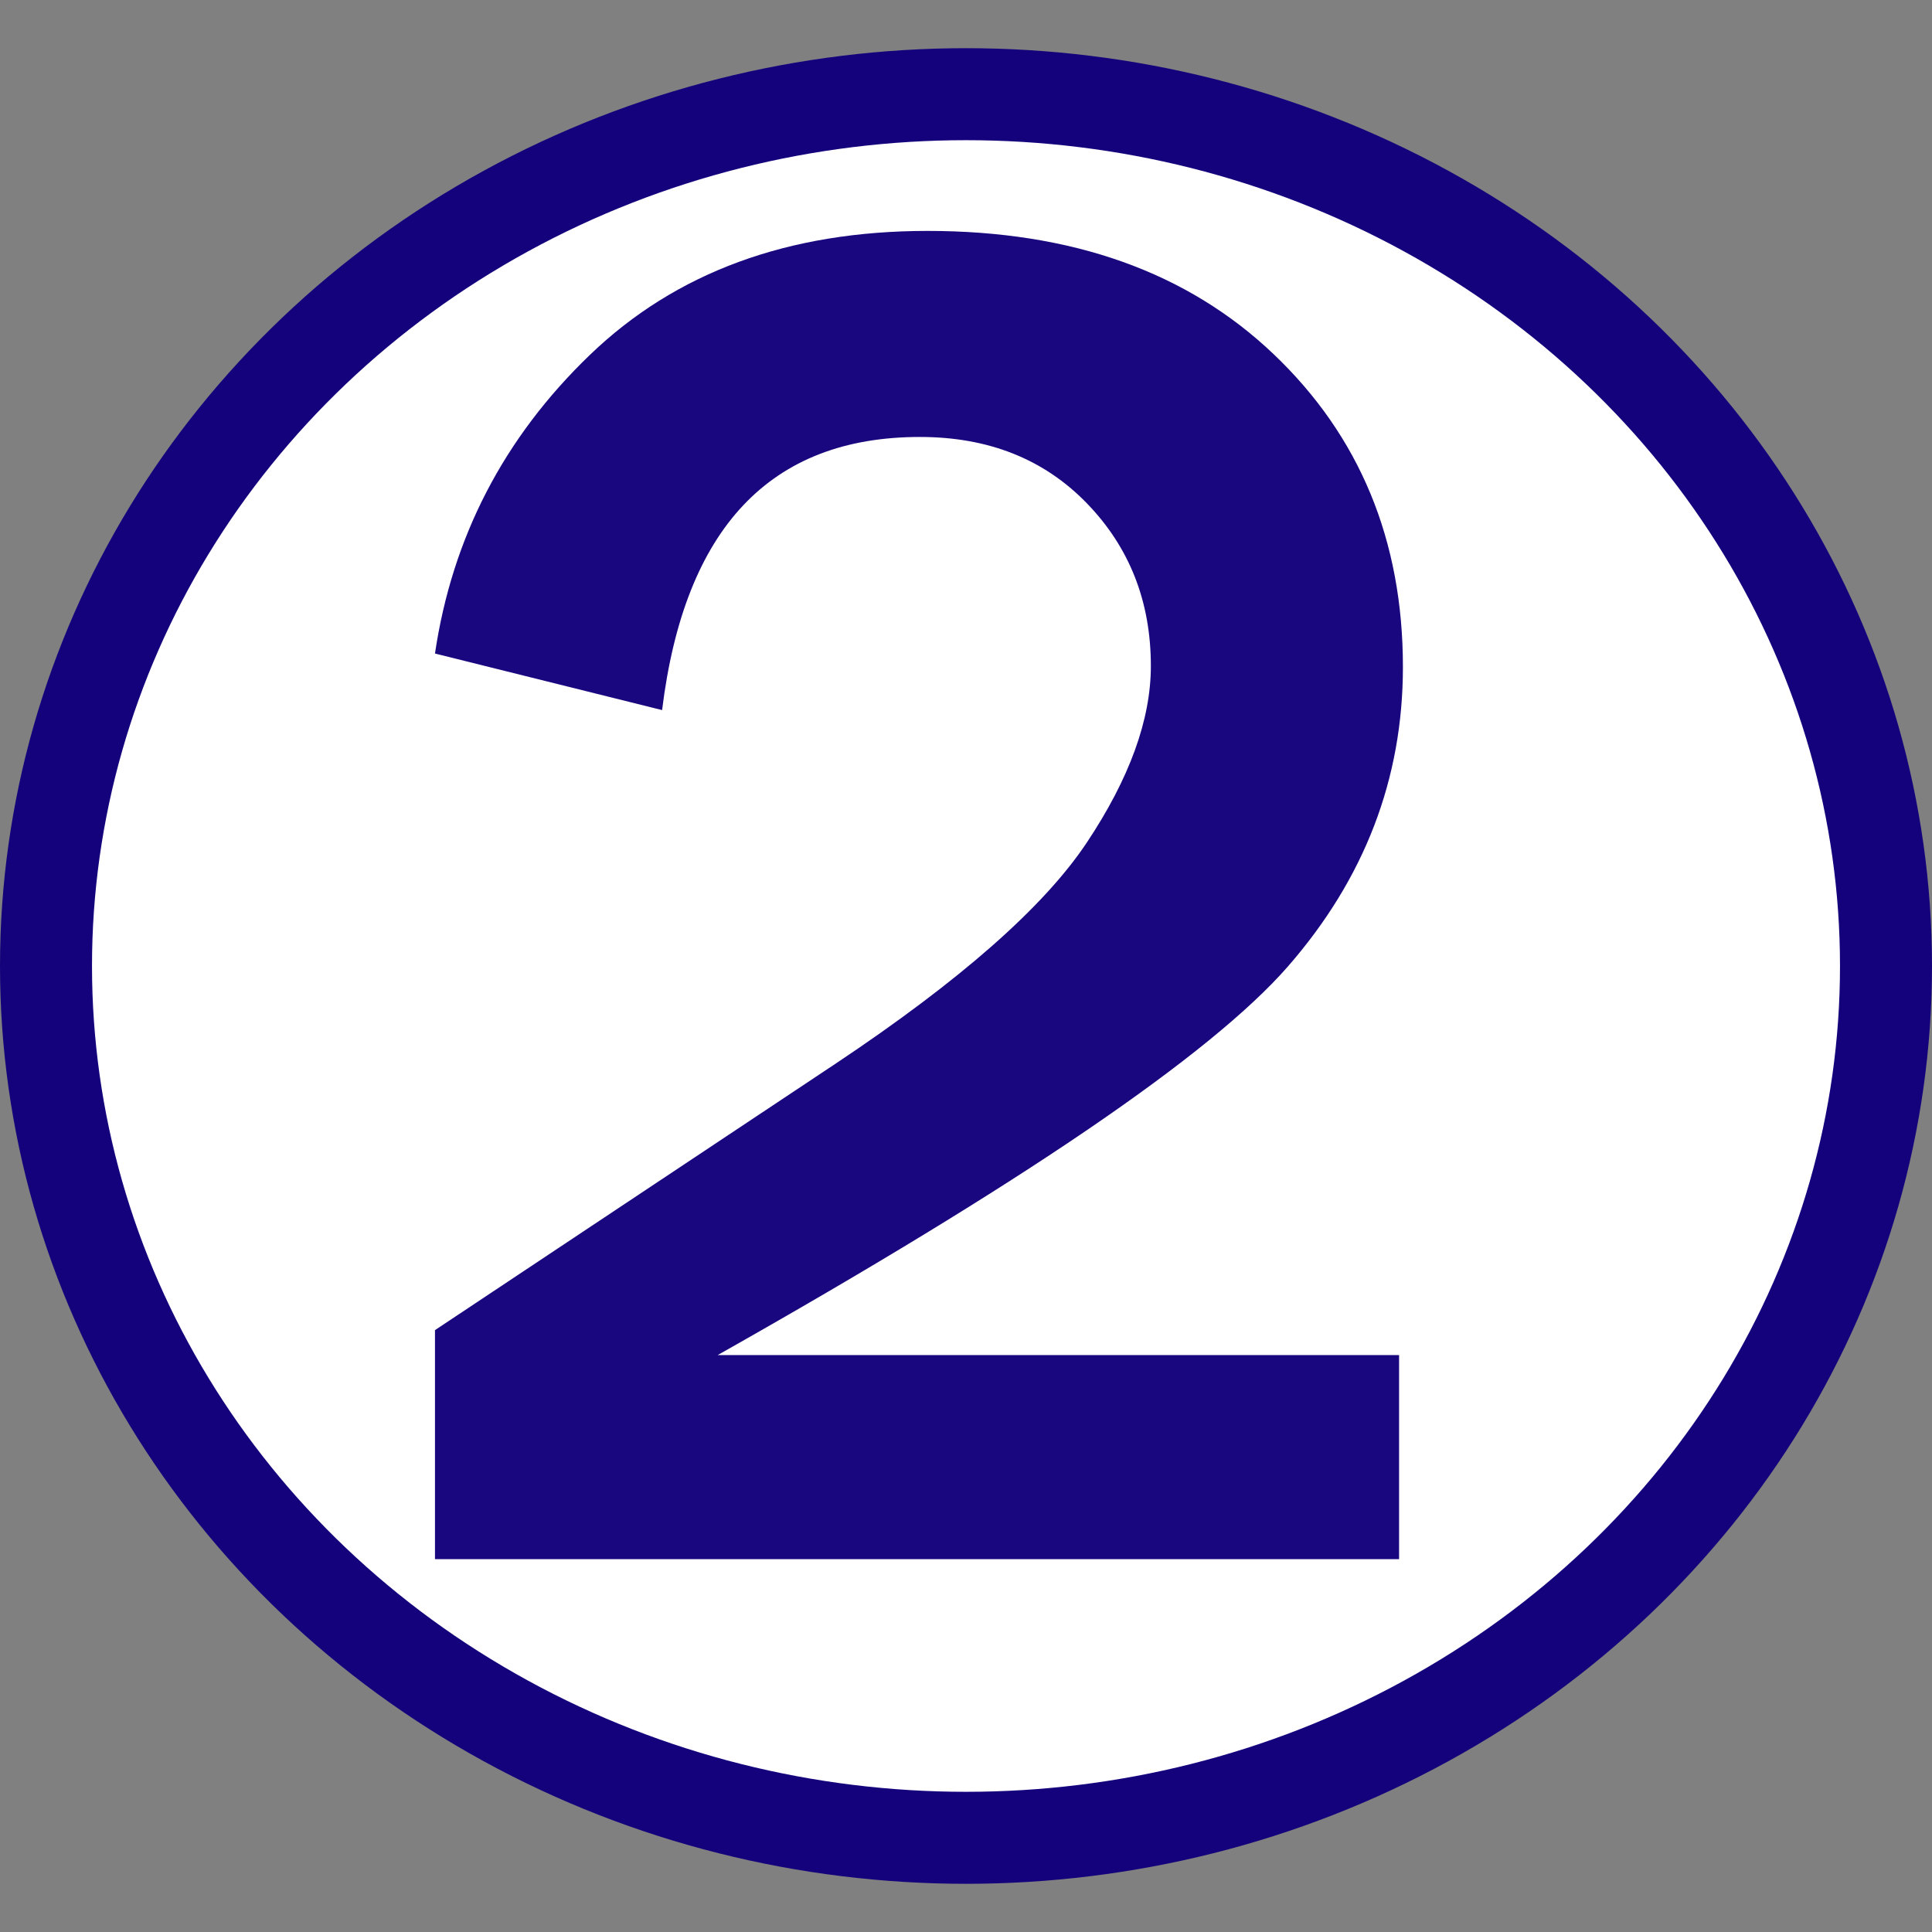
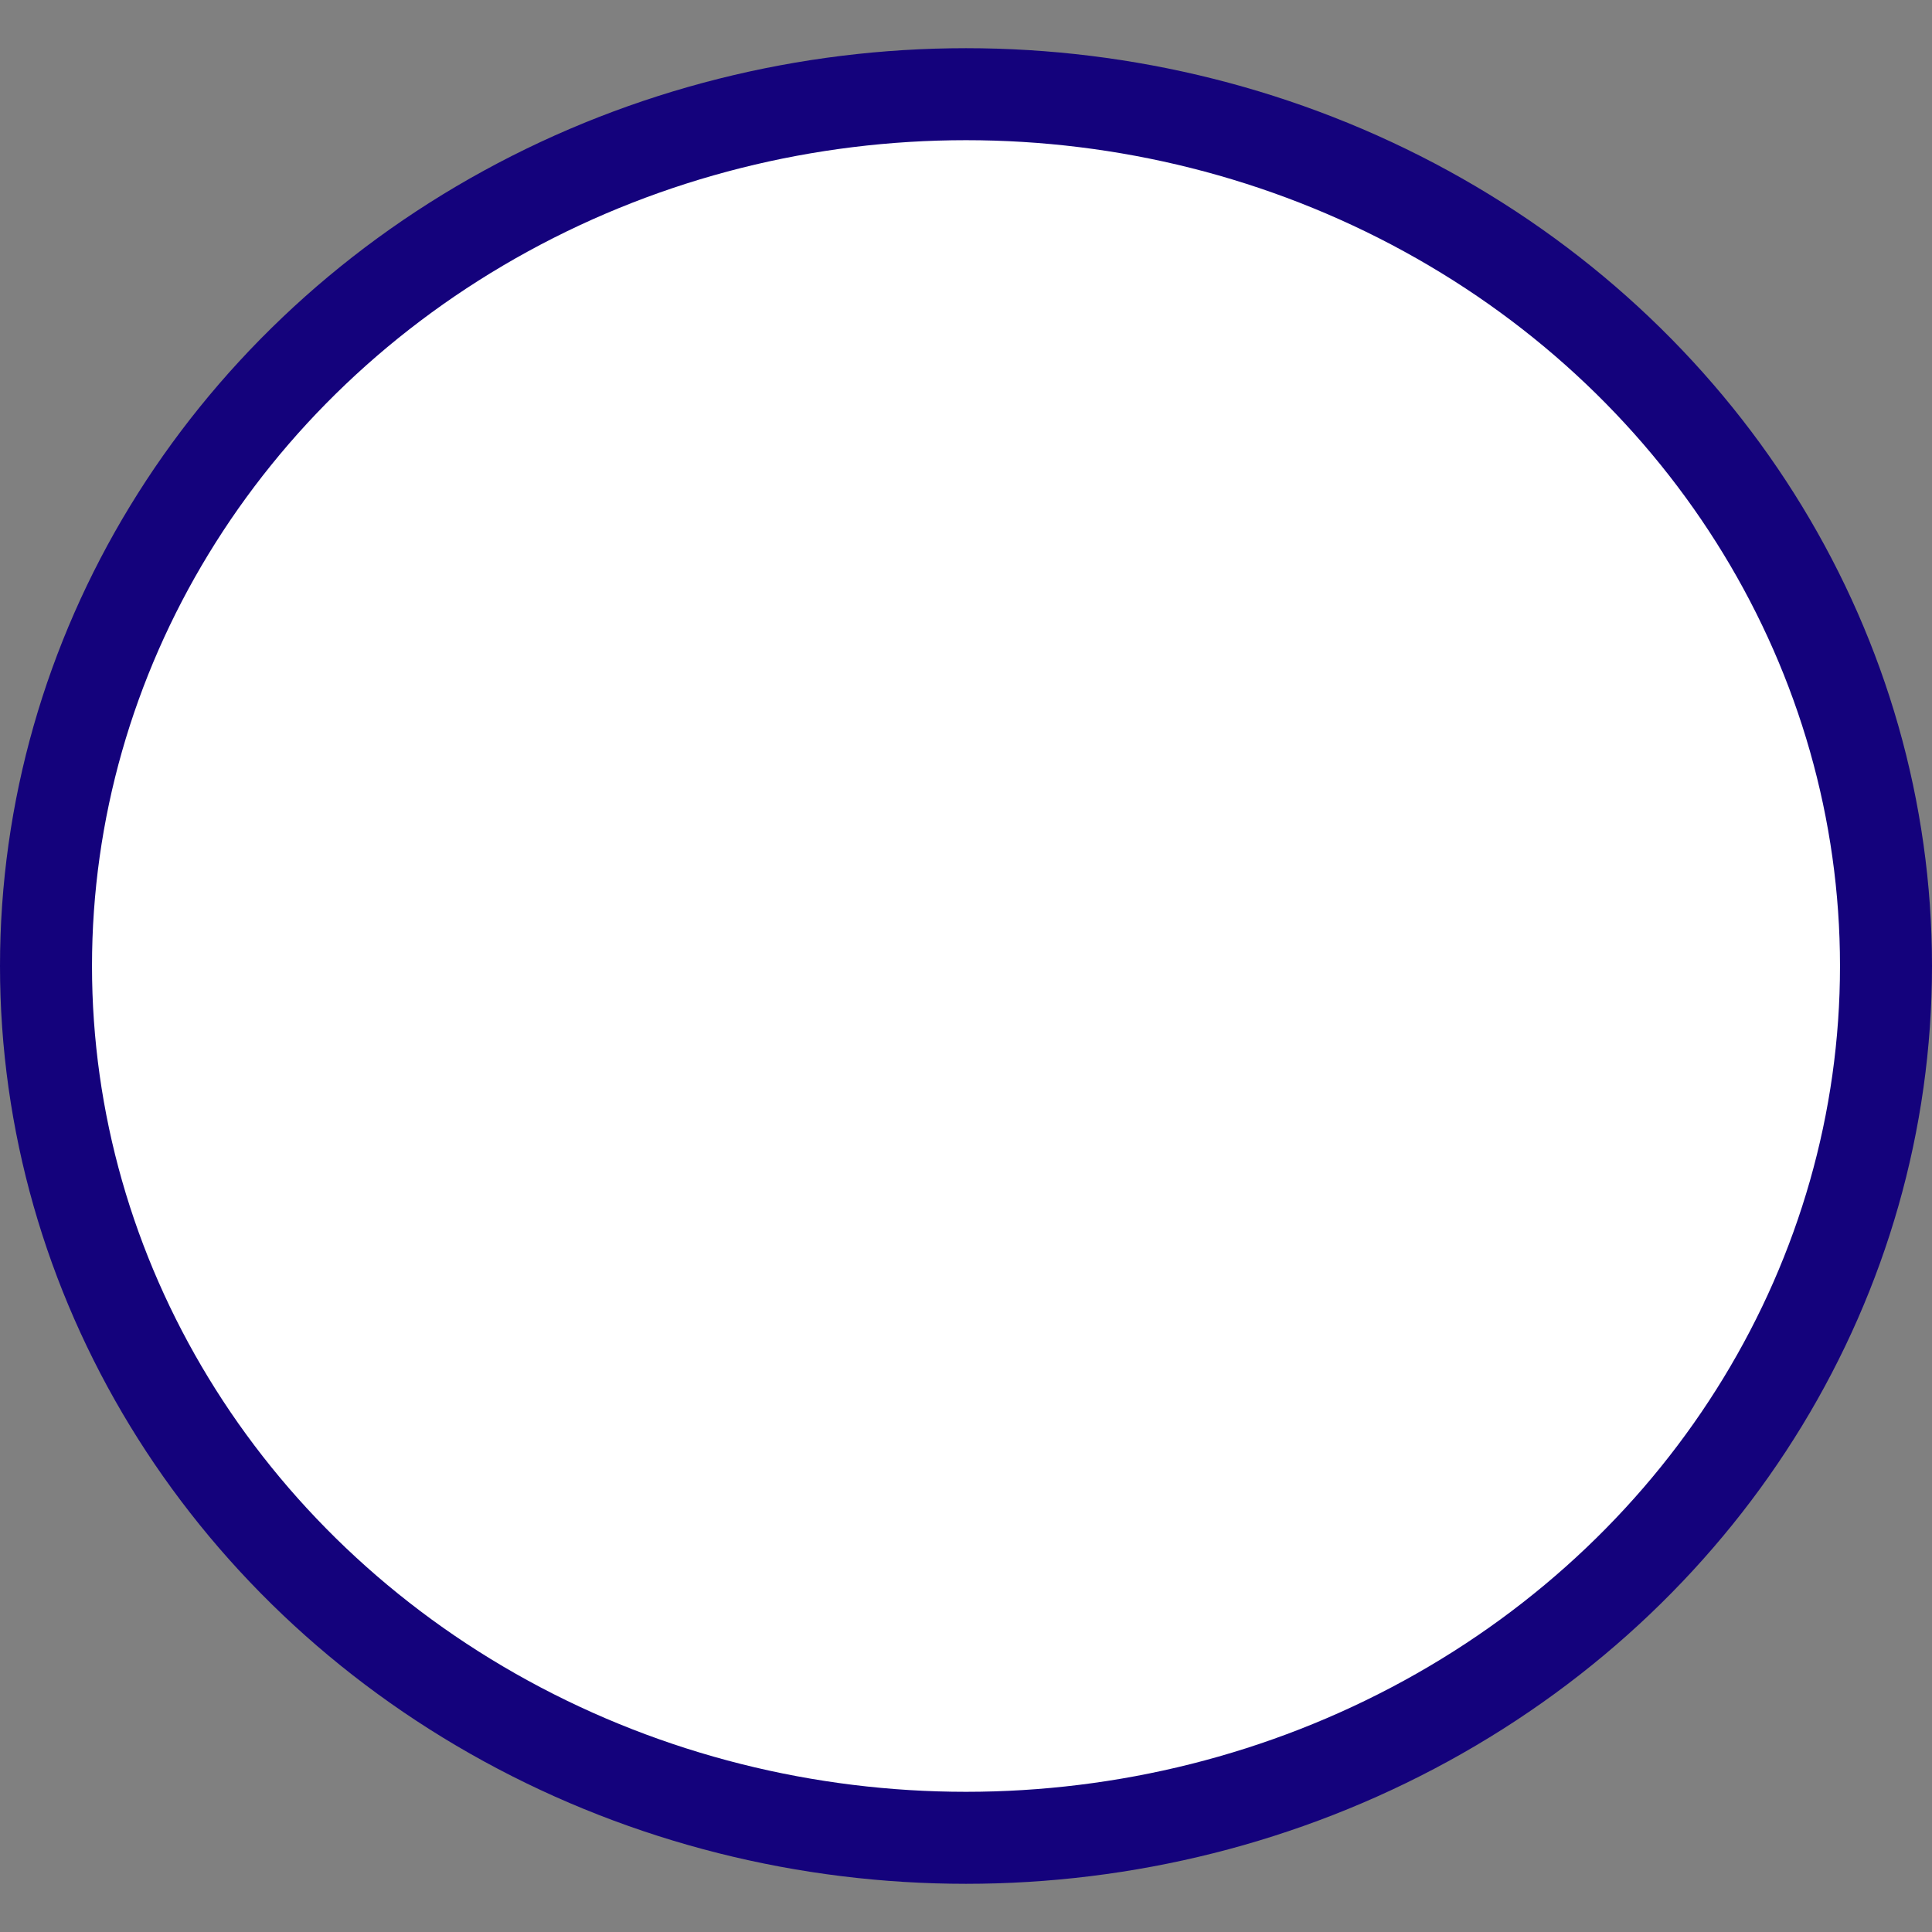
<svg xmlns="http://www.w3.org/2000/svg" xmlns:ns1="http://www.inkscape.org/namespaces/inkscape" xmlns:ns2="http://sodipodi.sourceforge.net/DTD/sodipodi-0.dtd" width="5.292mm" height="5.292mm" viewBox="0 0 5.292 5.292" version="1.1" id="svg3615" ns1:version="1.0.2-2 (e86c870879, 2021-01-15)" ns2:docname="ziffer2.svg">
  <rect x="0" y="0" width="5.292" height="5.292" fill="#808080" stroke="none" />
  <defs id="defs3609" />
  <ns2:namedview id="base" pagecolor="#ffffff" bordercolor="#666666" borderopacity="1.0" ns1:pageopacity="0.0" ns1:pageshadow="2" ns1:zoom="1.979899" ns1:cx="281.52928" ns1:cy="93.464035" ns1:document-units="mm" ns1:current-layer="layer1" ns1:document-rotation="0" showgrid="false" ns1:window-width="1920" ns1:window-height="1000" ns1:window-x="-11" ns1:window-y="-11" ns1:window-maximized="1" />
  <g ns1:label="Ebene 1" ns1:groupmode="layer" id="layer1">
    <ellipse style="fill:#ffffff;fill-opacity:1;stroke:#14027c;stroke-width:0.252;stroke-miterlimit:4;stroke-dasharray:none;stroke-opacity:1" id="circle4563" cx="2.646" cy="2.646" rx="2.52" ry="2.388" ns2:insensitive="true" />
    <g id="text4388" style="font-style:normal;font-variant:normal;font-weight:normal;font-stretch:normal;font-size:64px;line-height:125%;font-family:'Agfa Rotis Sans Serif';-inkscape-font-specification:'Agfa Rotis Sans Serif';text-align:start;letter-spacing:0px;word-spacing:0px;writing-mode:lr-tb;text-anchor:start;fill:#19077f;fill-opacity:1;stroke:none" transform="matrix(0.084,0,0,0.084,-27.197,-42.375)">
-       <path id="path6072" style="font-family:'Franklin Gothic Medium';-inkscape-font-specification:'Franklin Gothic Medium';fill:#19077f;fill-opacity:1" d="m 369.396,548.651 v 6.656 h -31.438 v -7.469 l 13.062,-8.688 c 4.062,-2.708 6.792,-5.109 8.188,-7.203 1.396,-2.094 2.094,-4.016 2.094,-5.766 -2e-5,-2.104 -0.698,-3.875 -2.094,-5.312 -1.396,-1.437 -3.208,-2.156 -5.438,-2.156 -4.875,3e-5 -7.677,2.969 -8.406,8.906 l -7.406,-1.844 c 0.562,-3.792 2.245,-7.036 5.047,-9.734 2.802,-2.698 6.474,-4.047 11.016,-4.047 4.708,4e-5 8.469,1.339 11.281,4.016 2.812,2.677 4.219,6.078 4.219,10.203 -3e-5,3.646 -1.25,6.901 -3.75,9.766 -2.5,2.865 -8.698,7.089 -18.594,12.672 z" ns1:connector-curvature="0" />
-     </g>
+       </g>
  </g>
</svg>